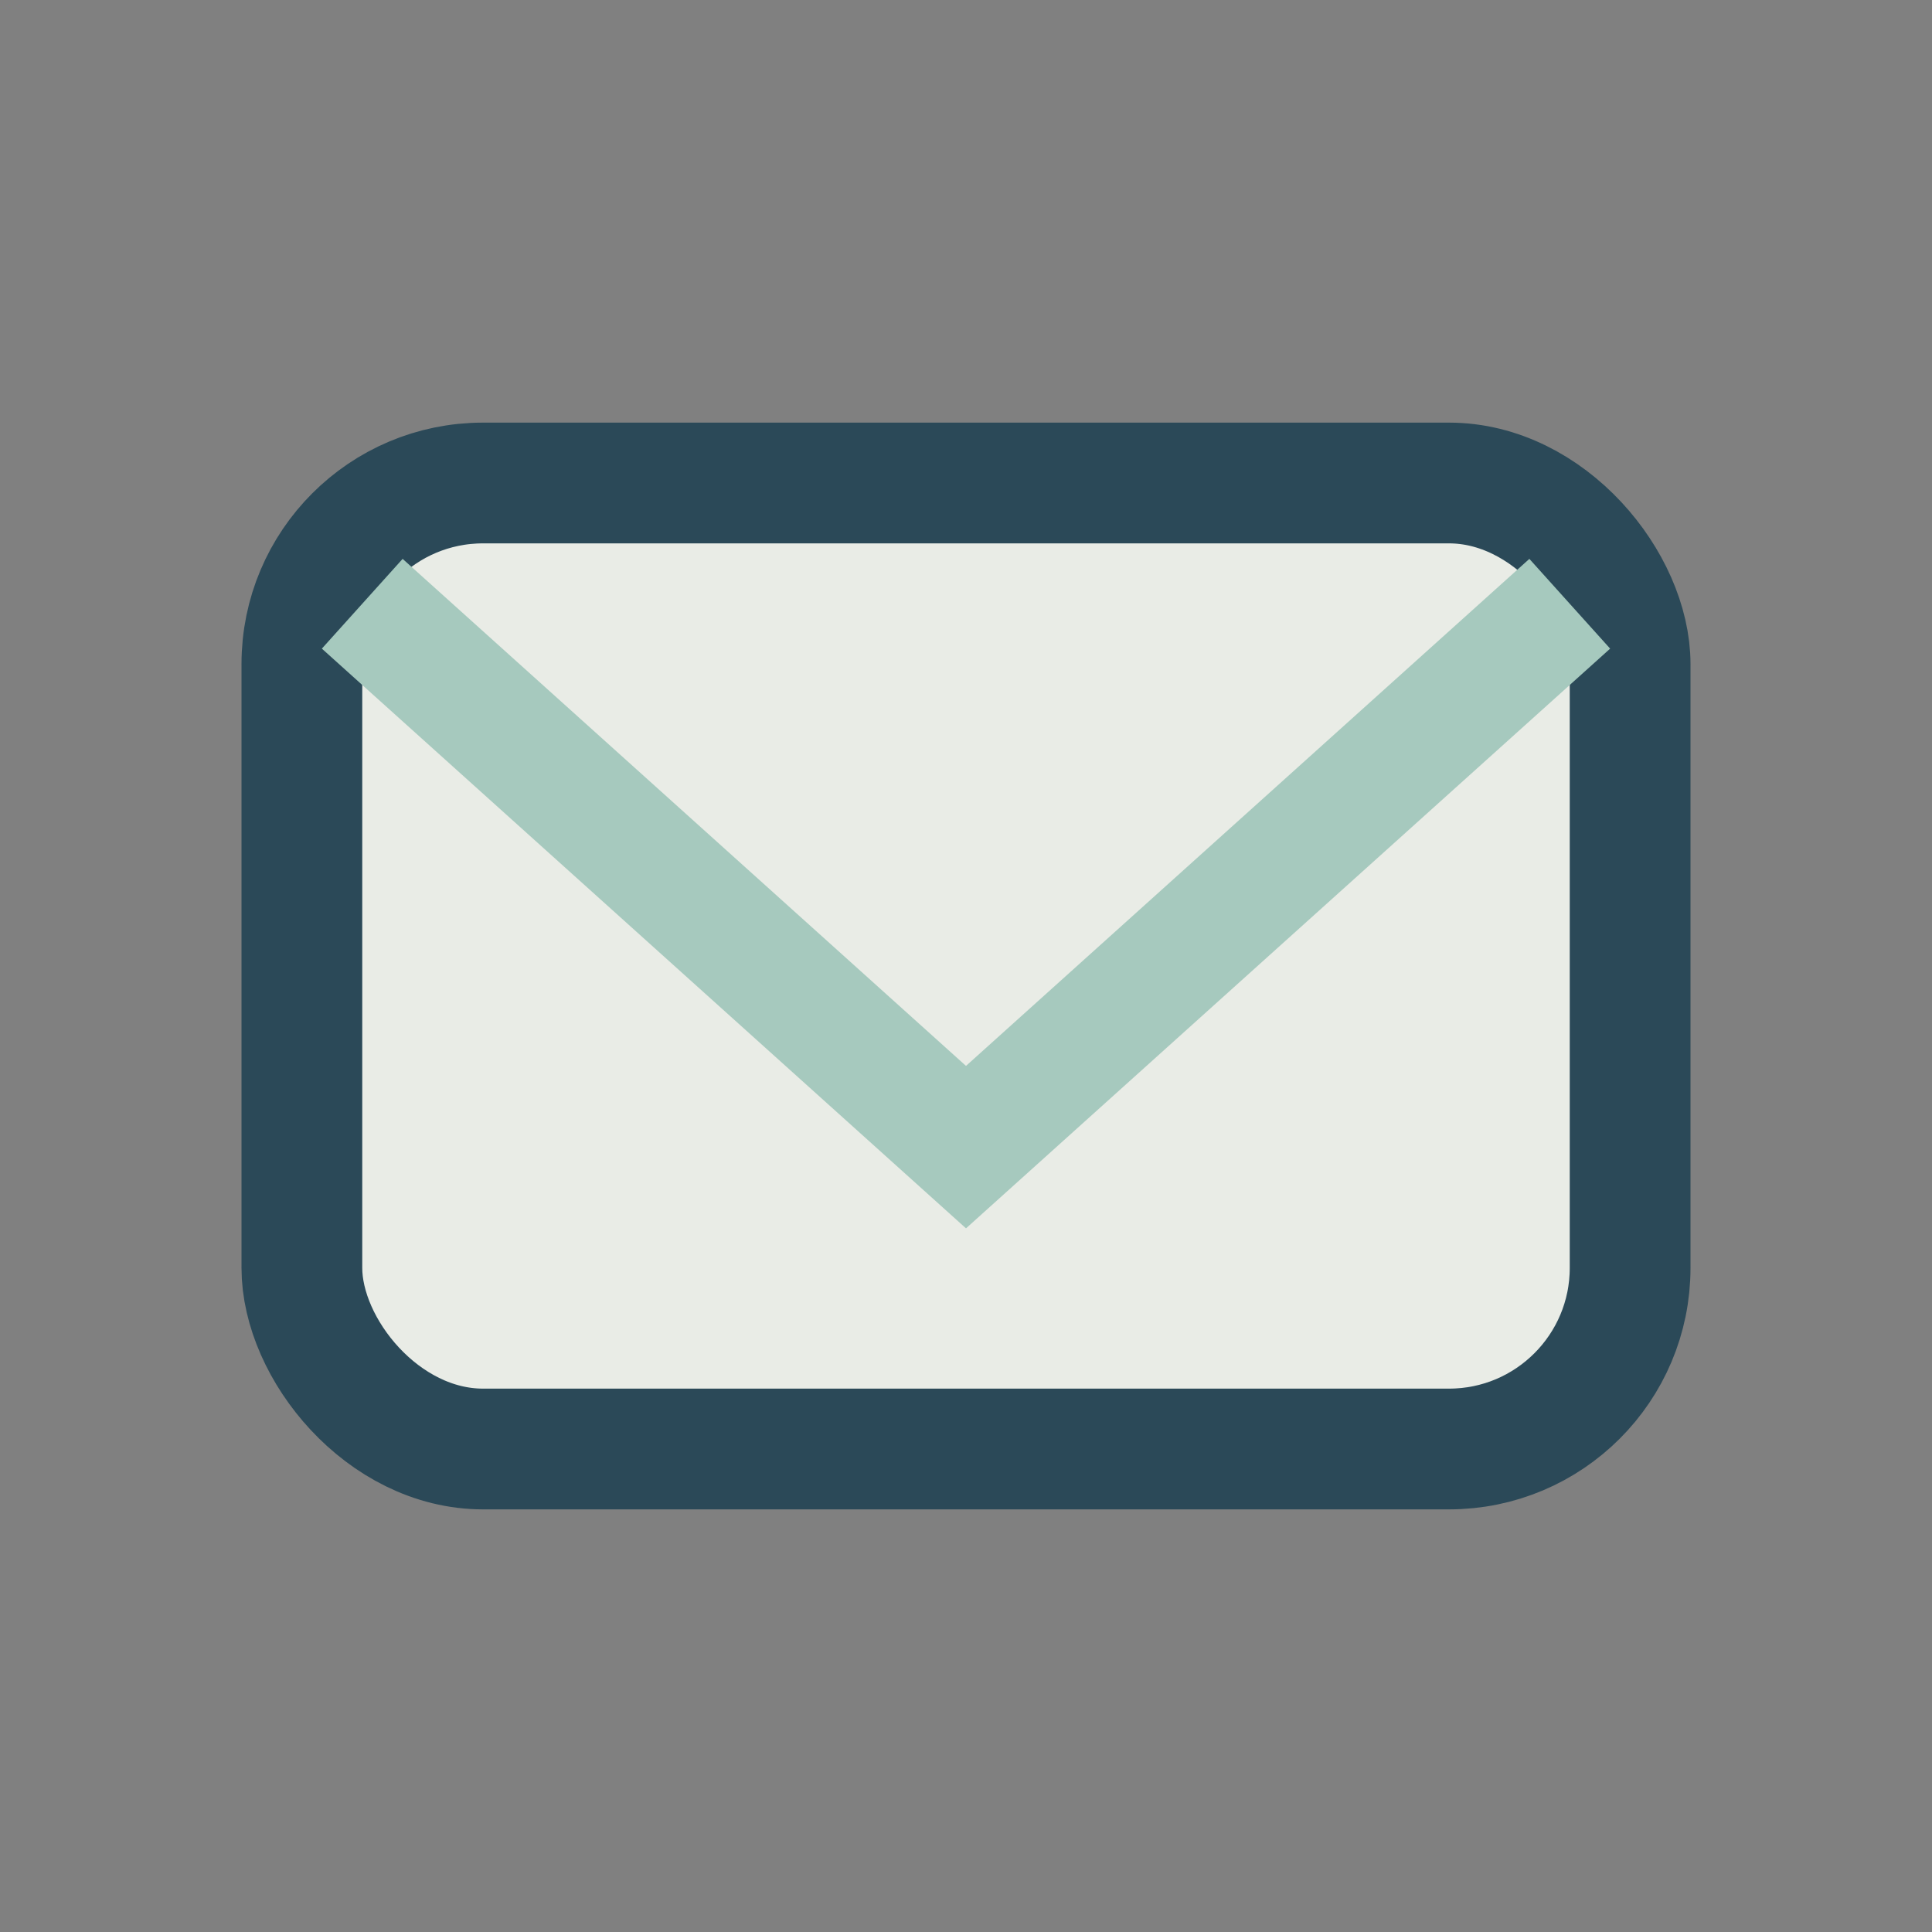
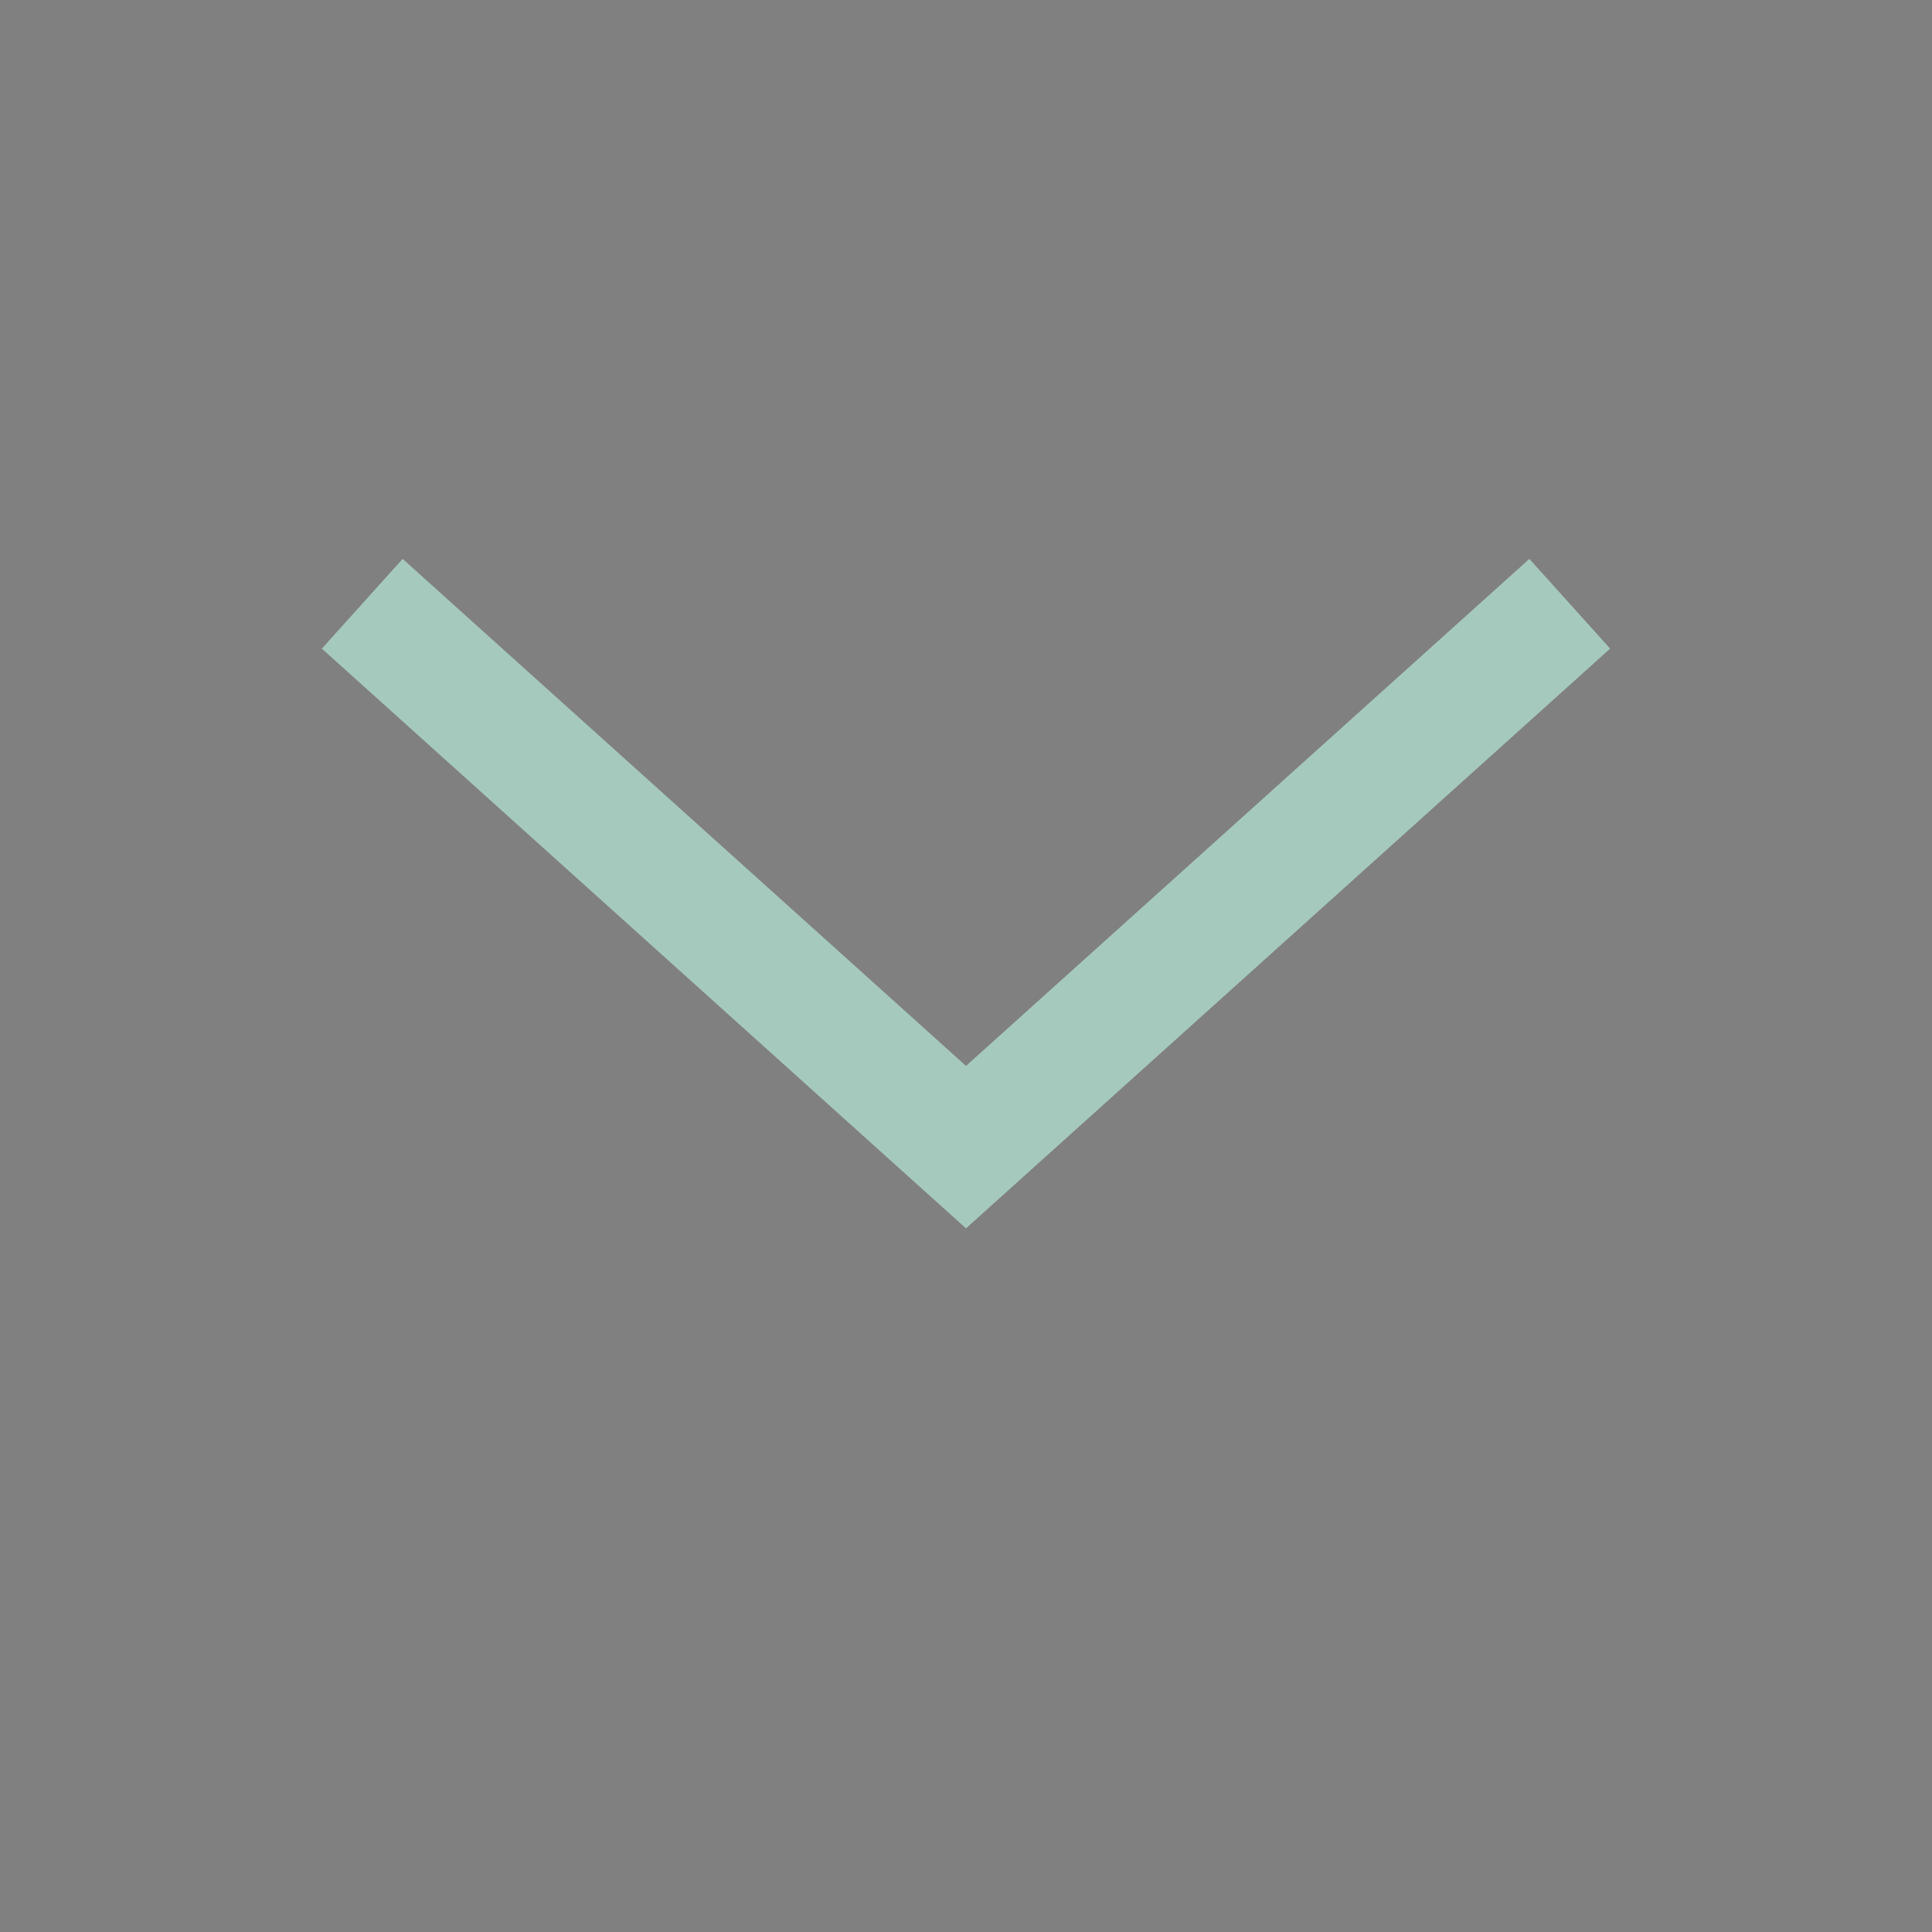
<svg xmlns="http://www.w3.org/2000/svg" width="32" height="32" viewBox="0 0 32 32">
  <rect x="0" y="0" width="32" height="32" fill="#808080" stroke="none" />
-   <rect x="5" y="8" width="22" height="16" rx="3" fill="#E9ECE6" stroke="#2B4958" stroke-width="2" />
  <path d="M6 10l10 9 10-9" fill="none" stroke="#A6C9BE" stroke-width="2" />
</svg>